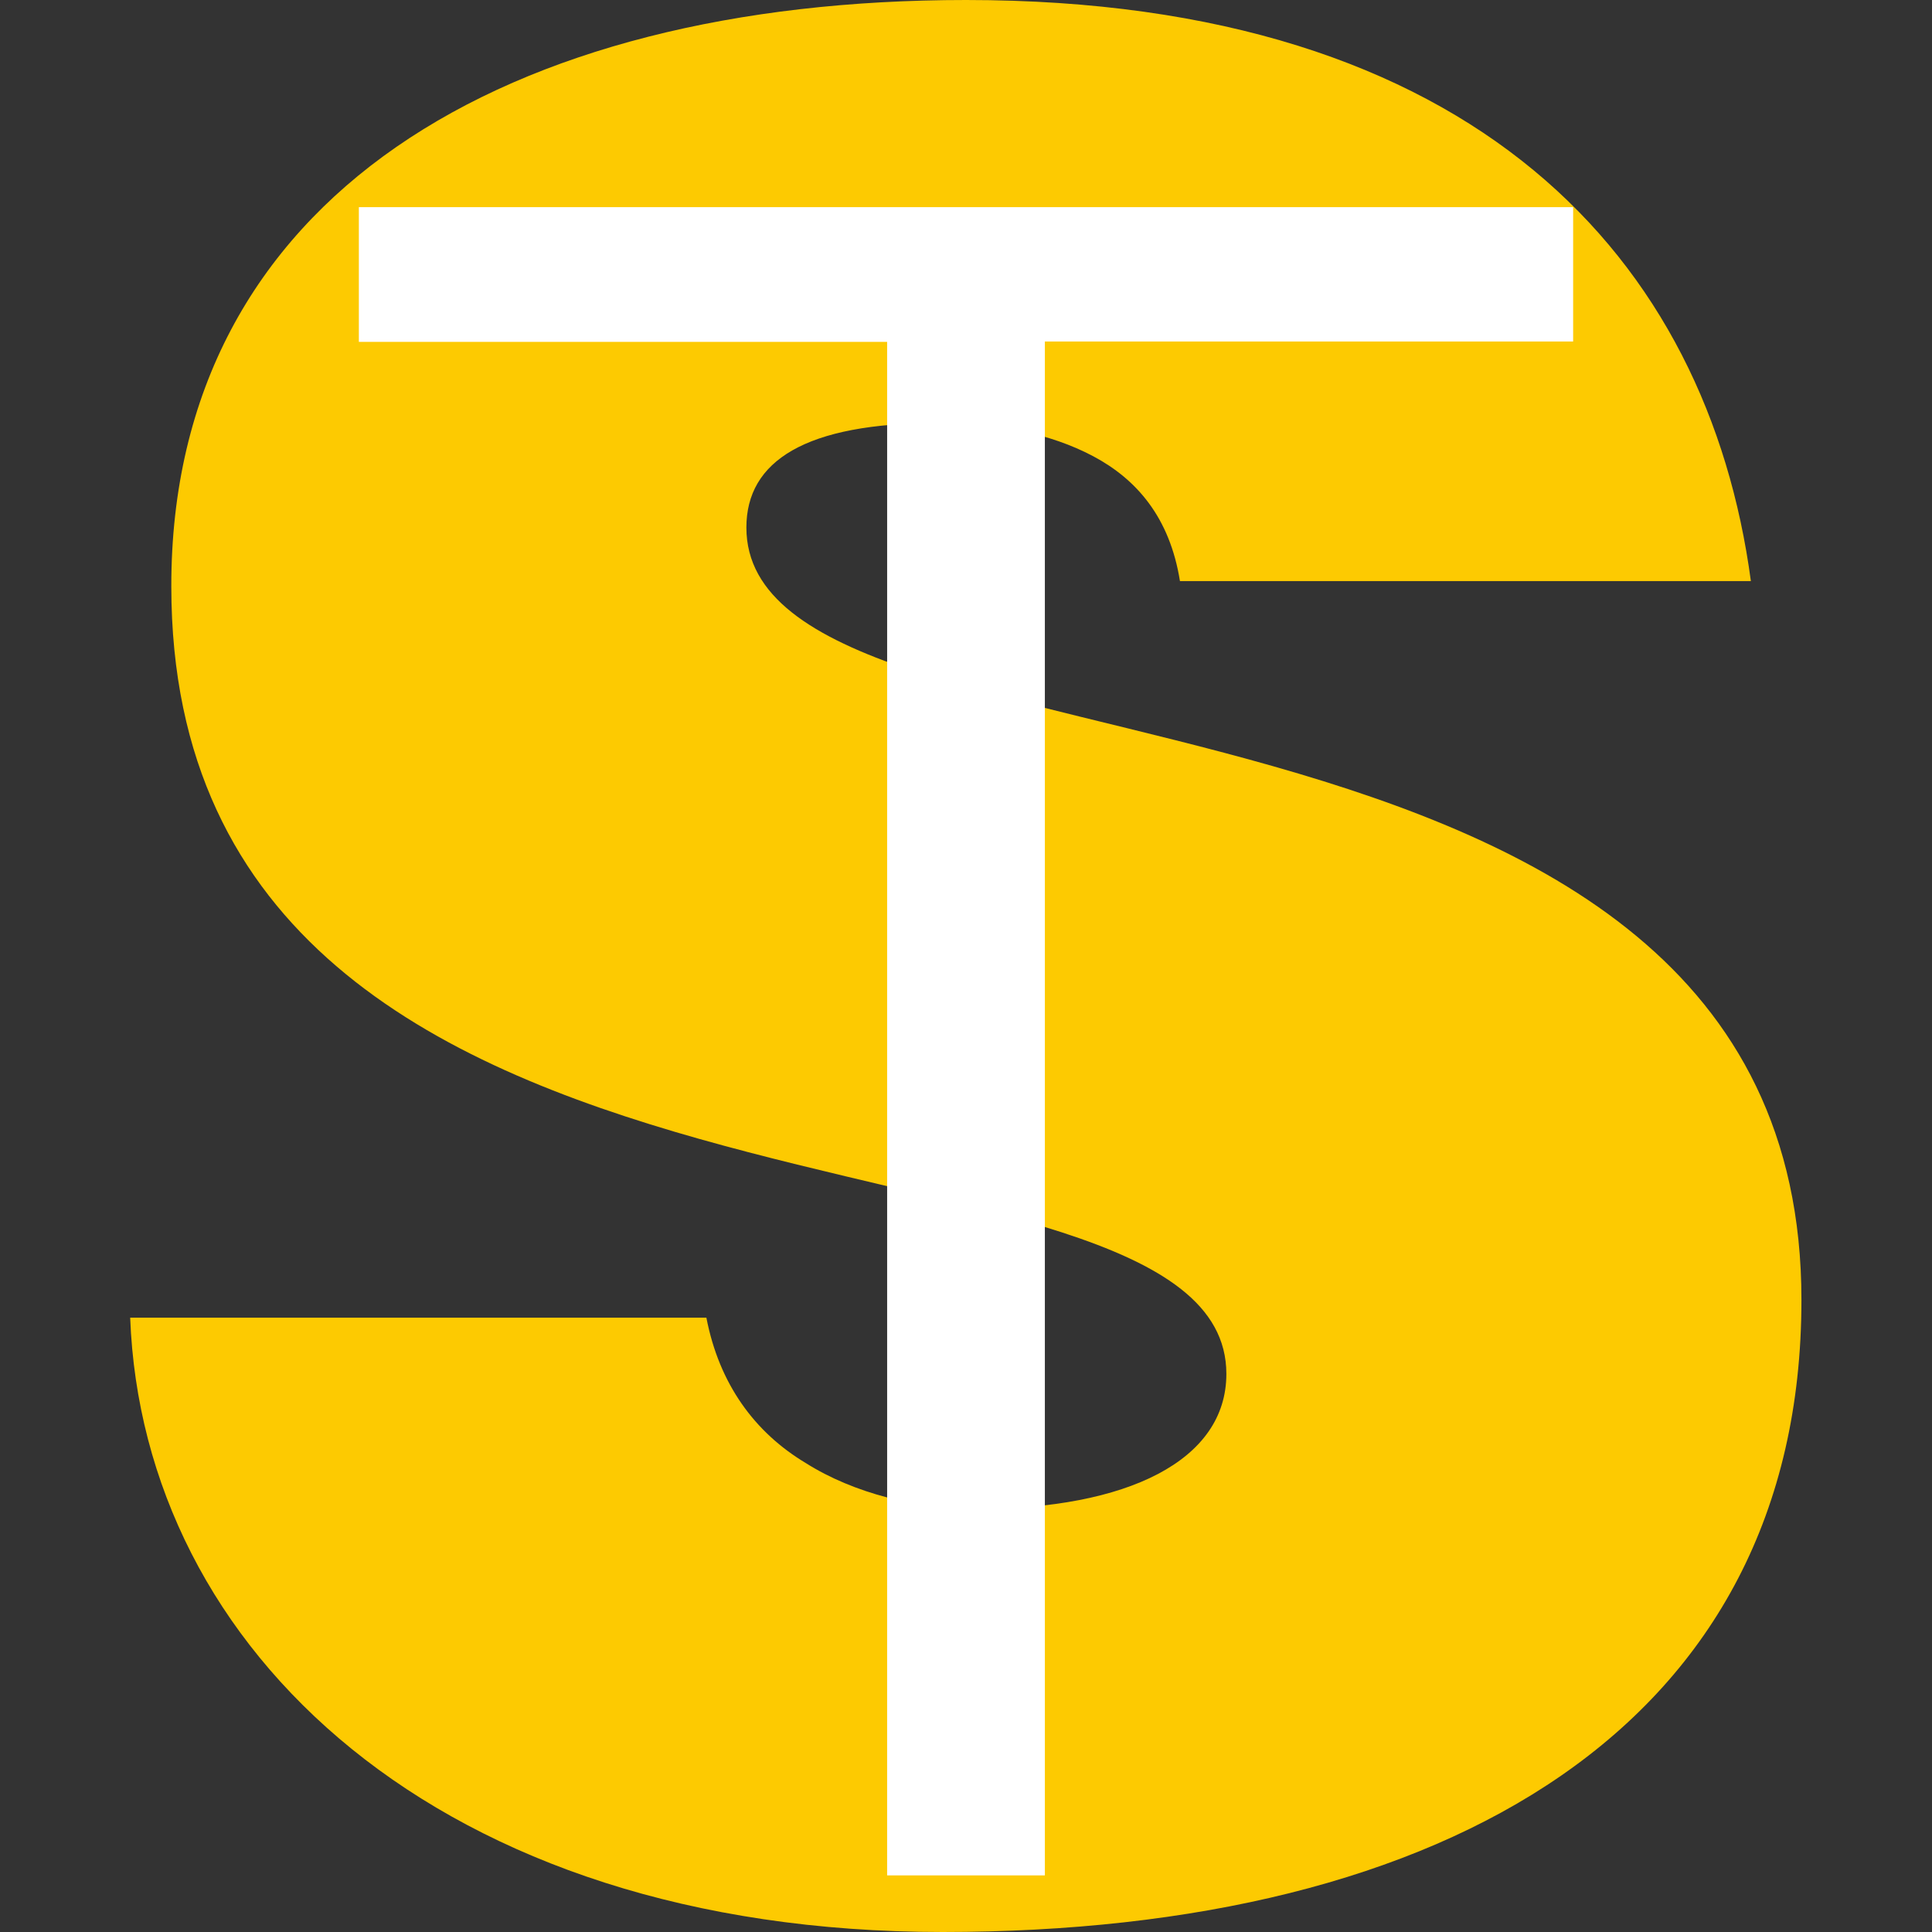
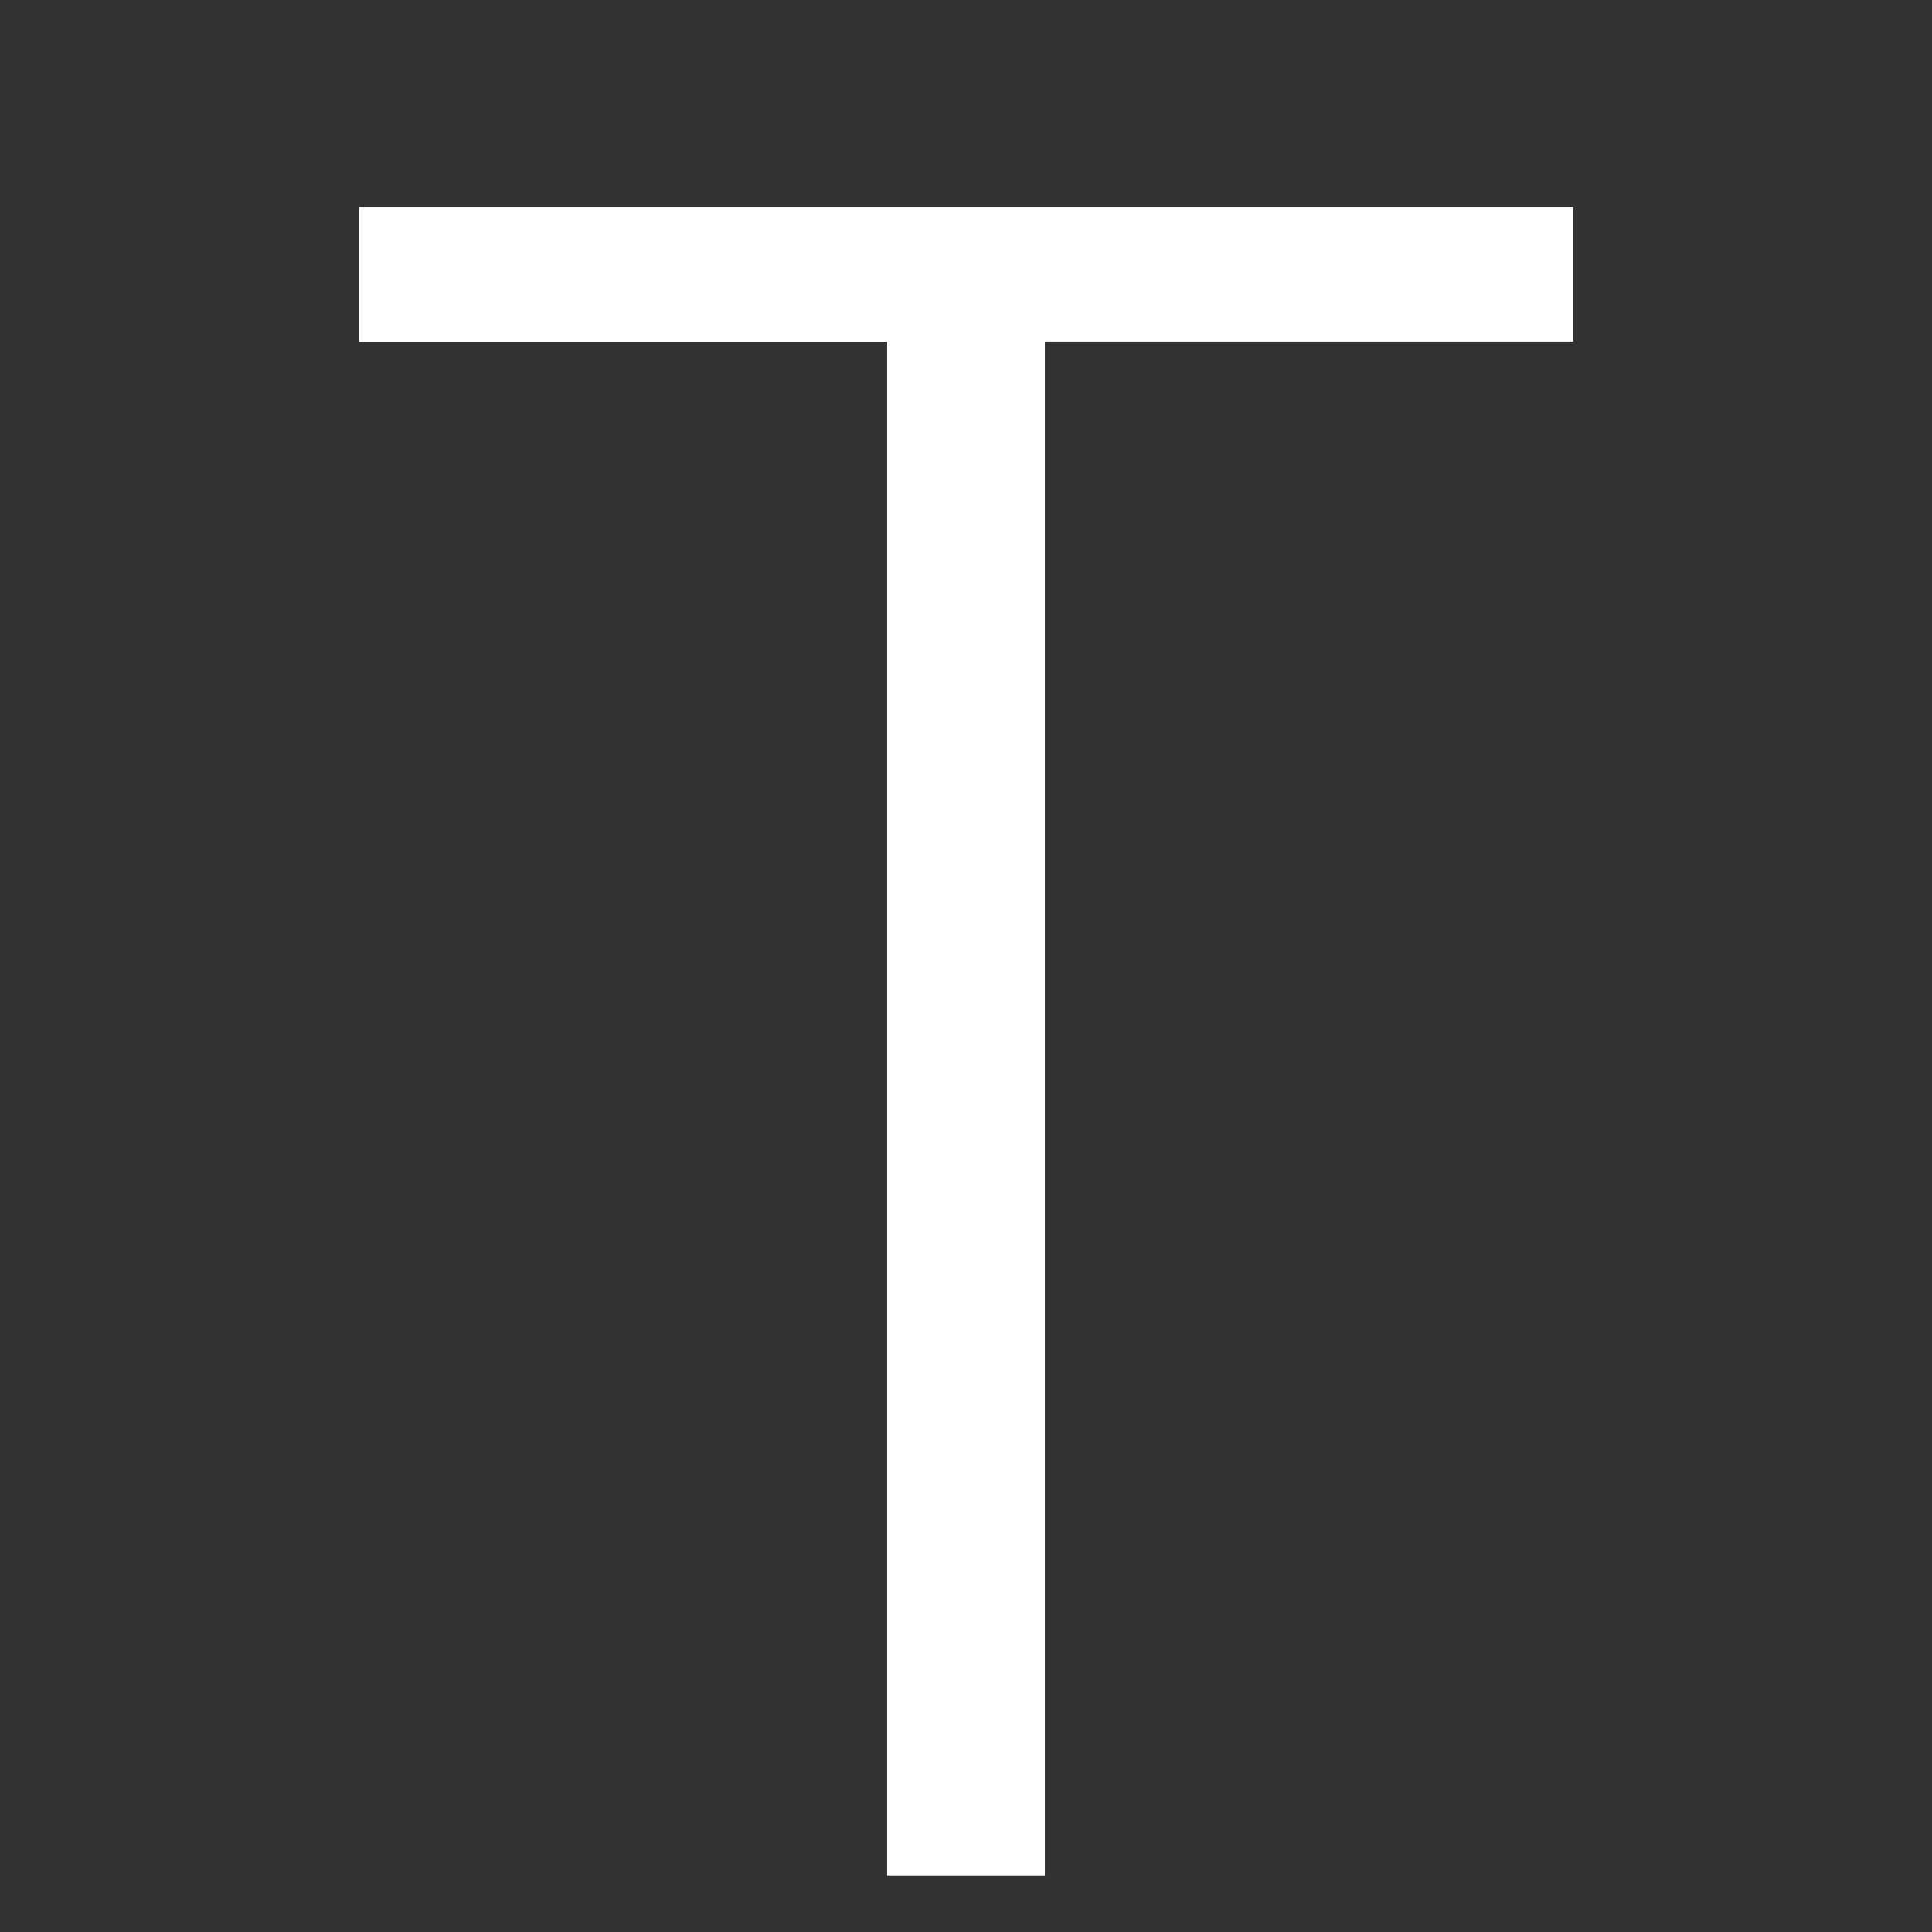
<svg xmlns="http://www.w3.org/2000/svg" version="1.1" id="Calque_1" x="0px" y="0px" viewBox="0 0 512 512" style="enable-background:new 0 0 512 512;" xml:space="preserve">
  <rect x="0" y="0" width="512" height="512" fill="#333333" stroke="none" />
  <style type="text/css">
	.st0{fill:#FDCA01;}
	.st1{fill:#FFFFFF;}
</style>
-   <path class="st0" d="M312.7,154c-2.7-16.9-11.5-27-23-33.1c-11.5-6.1-25.7-8.8-41.2-8.8c-35.1,0-50.7,10.1-50.7,27.7  c0,72.9,279.6,27.7,279.6,204.7c0,112.8-93.9,167.5-227.6,167.5S37.8,437,34.5,349.2h152.7c3.4,17.6,12.8,30.4,26.3,38.5  c12.8,8.1,29.7,12.2,45.3,12.2c39.9,0,66.2-12.8,66.2-35.8c0-73.6-279.6-23-279.6-208.7C45.3,52,134.4,0,256,0  c135.1,0,196.6,68.9,208,154H312.7z" />
  <g>
    <path class="st1" d="M95.1,54.9h321.8v35.6h-140v406.5h-41.8V90.6h-140V54.9z" />
  </g>
</svg>